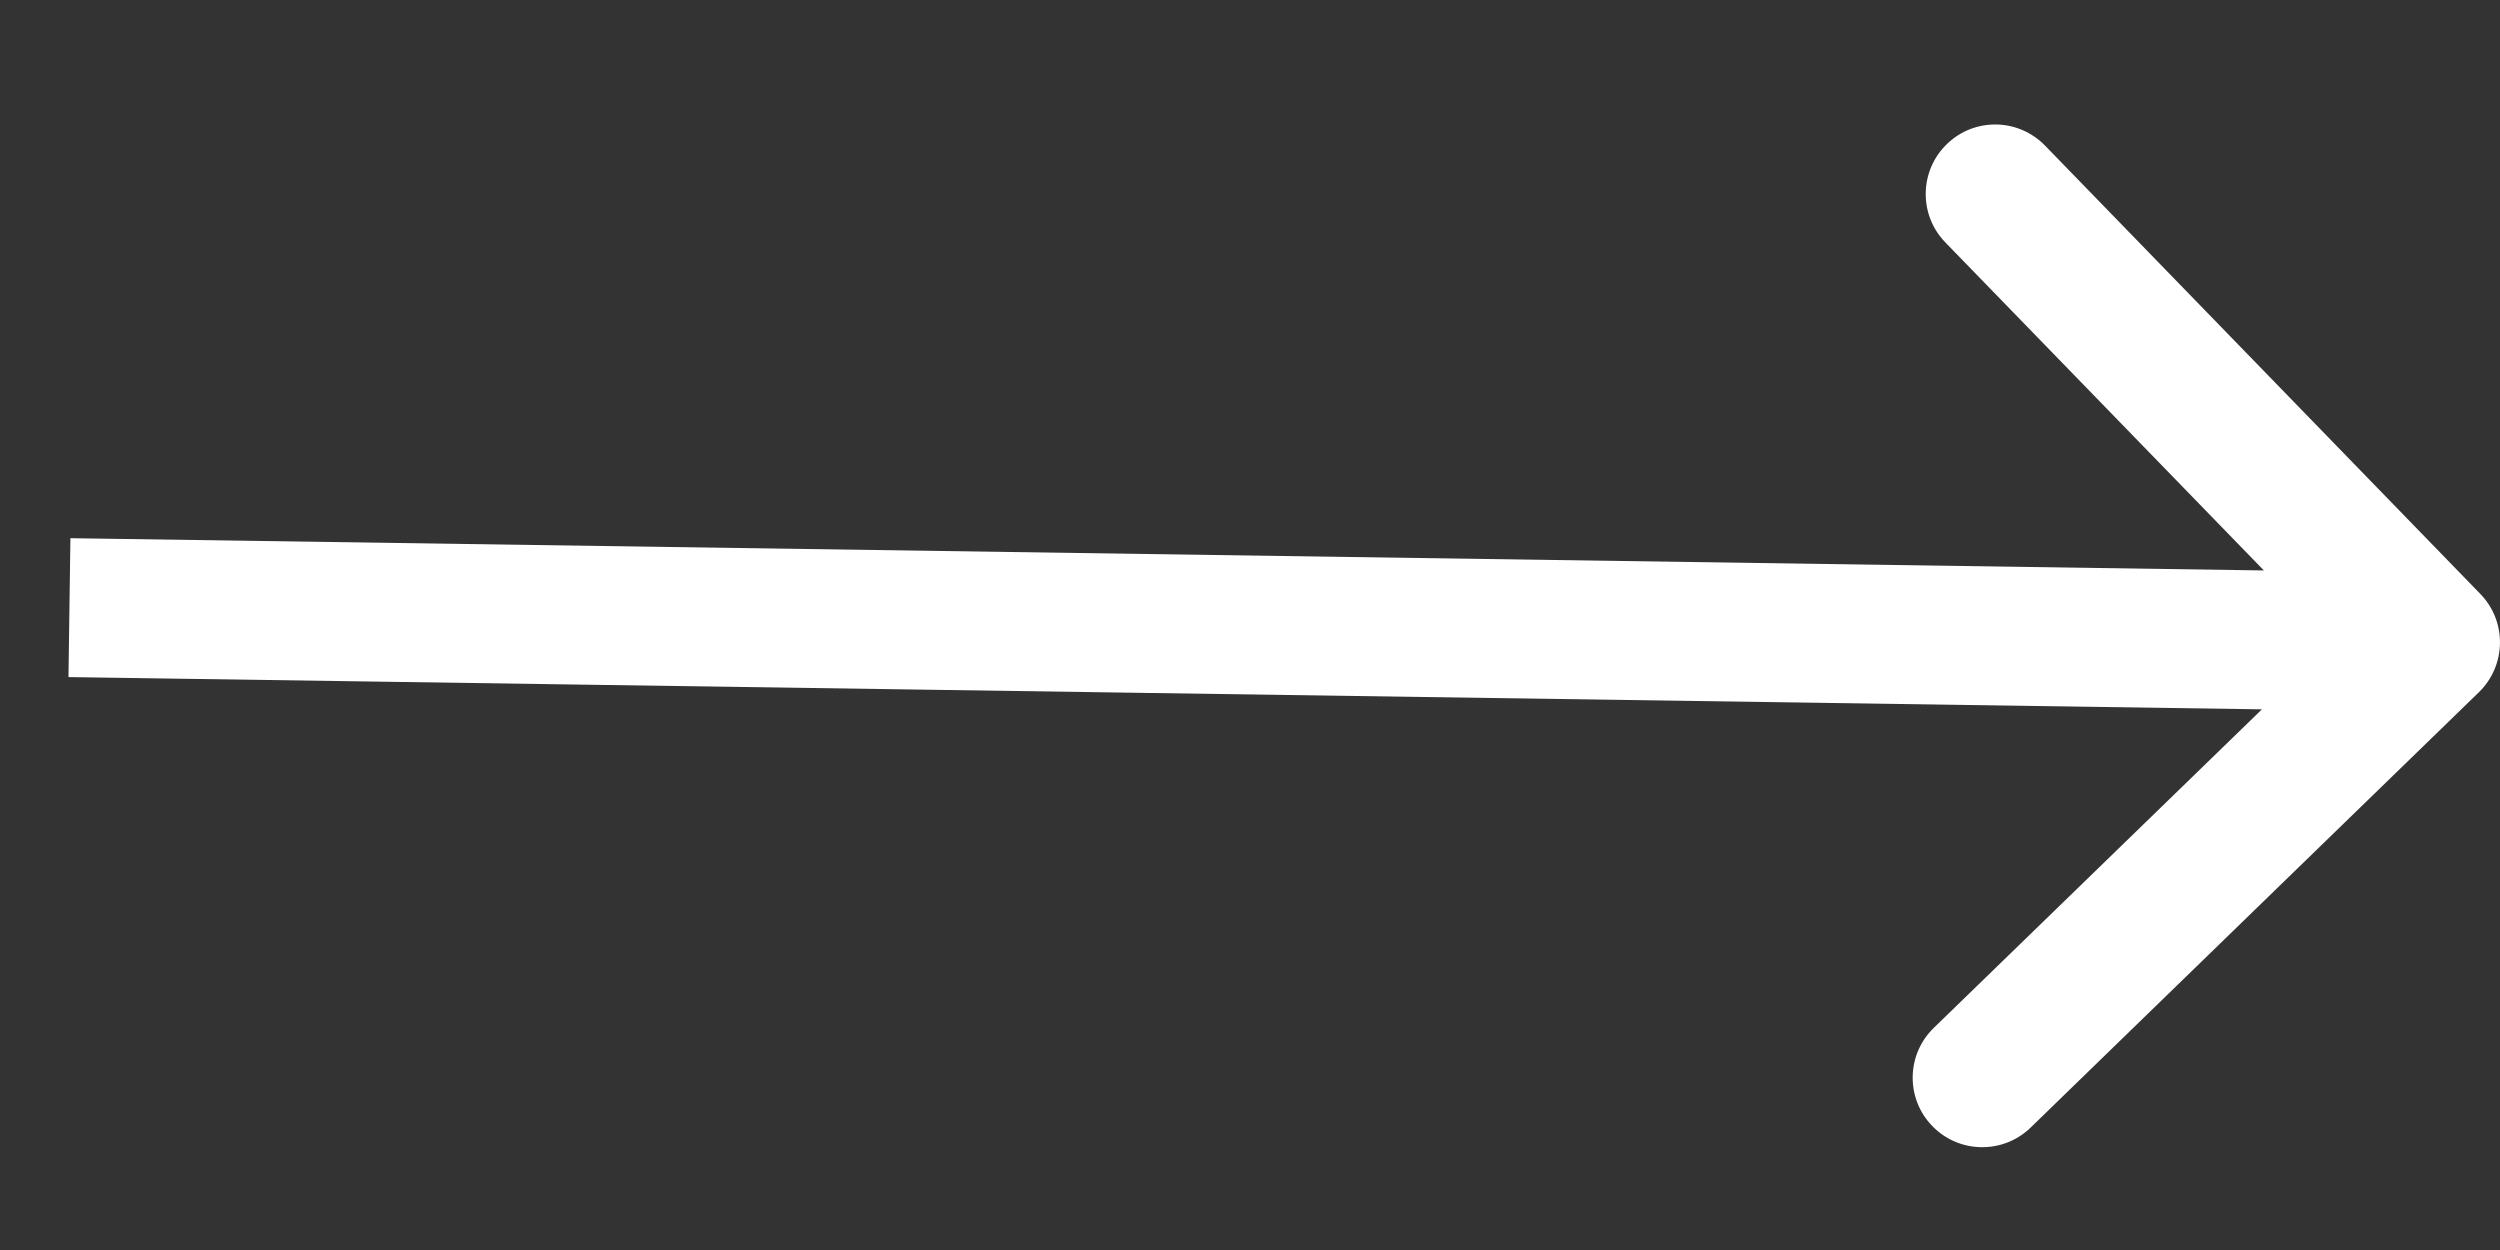
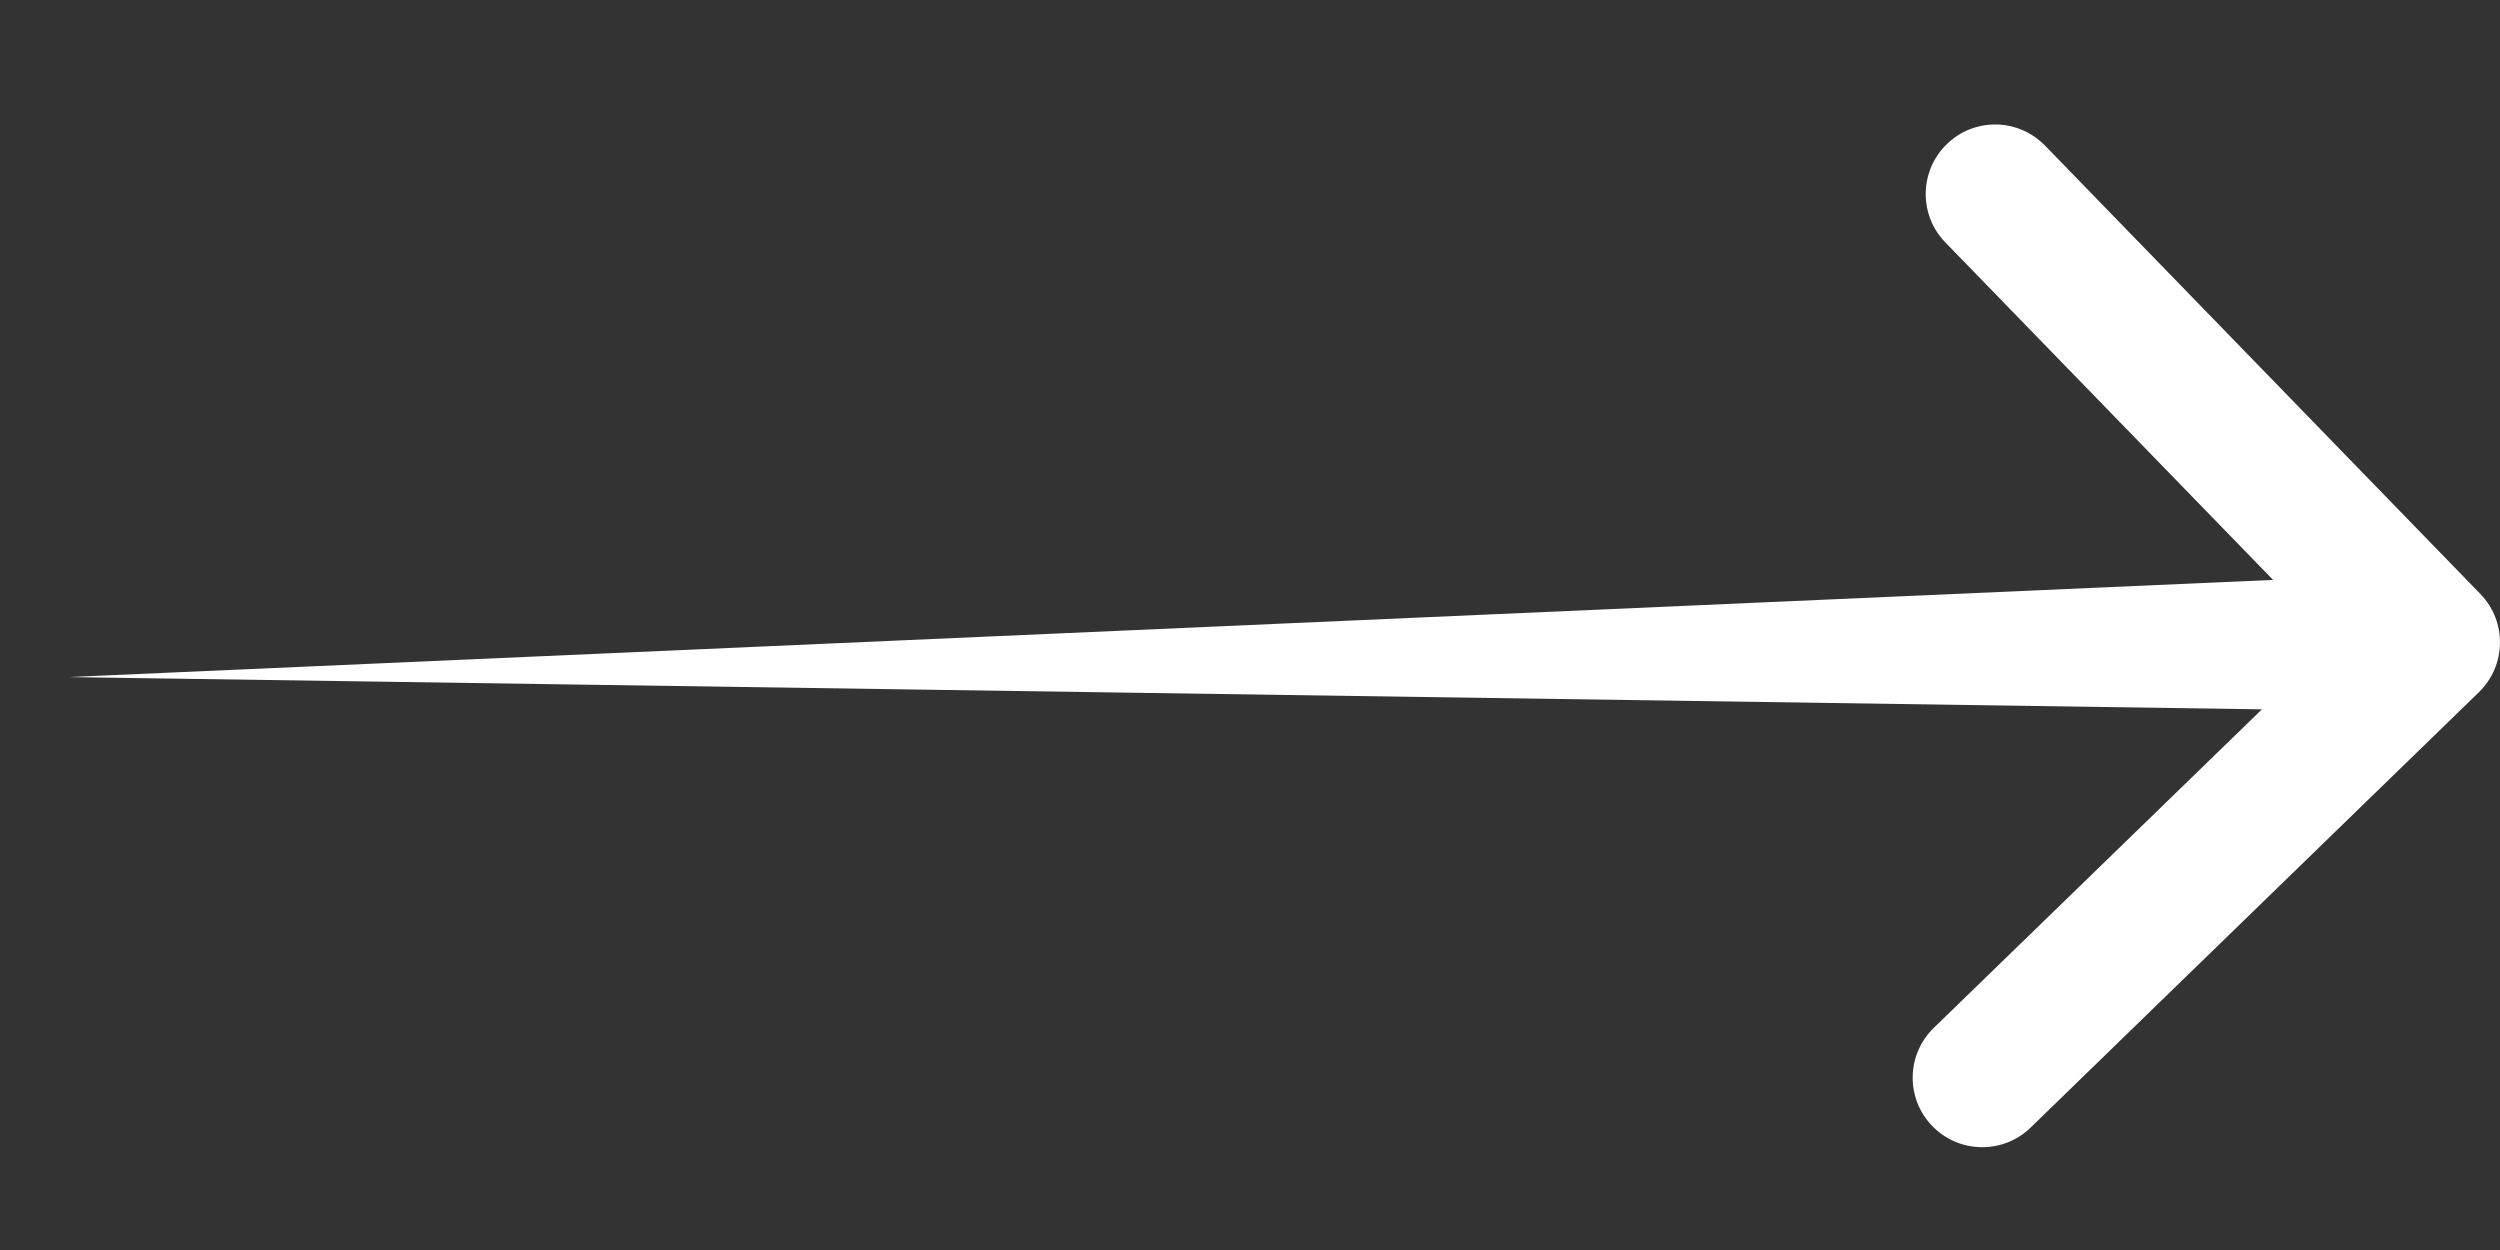
<svg xmlns="http://www.w3.org/2000/svg" width="18" height="9" viewBox="0 0 18 9" fill="none">
  <rect x="0" y="0" width="18" height="9" fill="#333333" stroke="none" />
-   <path d="M17.848 4.984C18.046 4.791 18.051 4.475 17.859 4.277L14.724 1.048C14.531 0.85 14.215 0.845 14.017 1.038C13.819 1.23 13.814 1.547 14.006 1.745L16.793 4.615L13.923 7.401C13.725 7.593 13.72 7.91 13.913 8.108C14.105 8.306 14.422 8.311 14.62 8.119L17.848 4.984ZM0.493 4.875L17.493 5.125L17.507 4.125L0.507 3.875L0.493 4.875Z" fill="white" />
+   <path d="M17.848 4.984C18.046 4.791 18.051 4.475 17.859 4.277L14.724 1.048C14.531 0.85 14.215 0.845 14.017 1.038C13.819 1.23 13.814 1.547 14.006 1.745L16.793 4.615L13.923 7.401C13.725 7.593 13.72 7.91 13.913 8.108C14.105 8.306 14.422 8.311 14.62 8.119L17.848 4.984ZM0.493 4.875L17.493 5.125L17.507 4.125L0.493 4.875Z" fill="white" />
</svg>